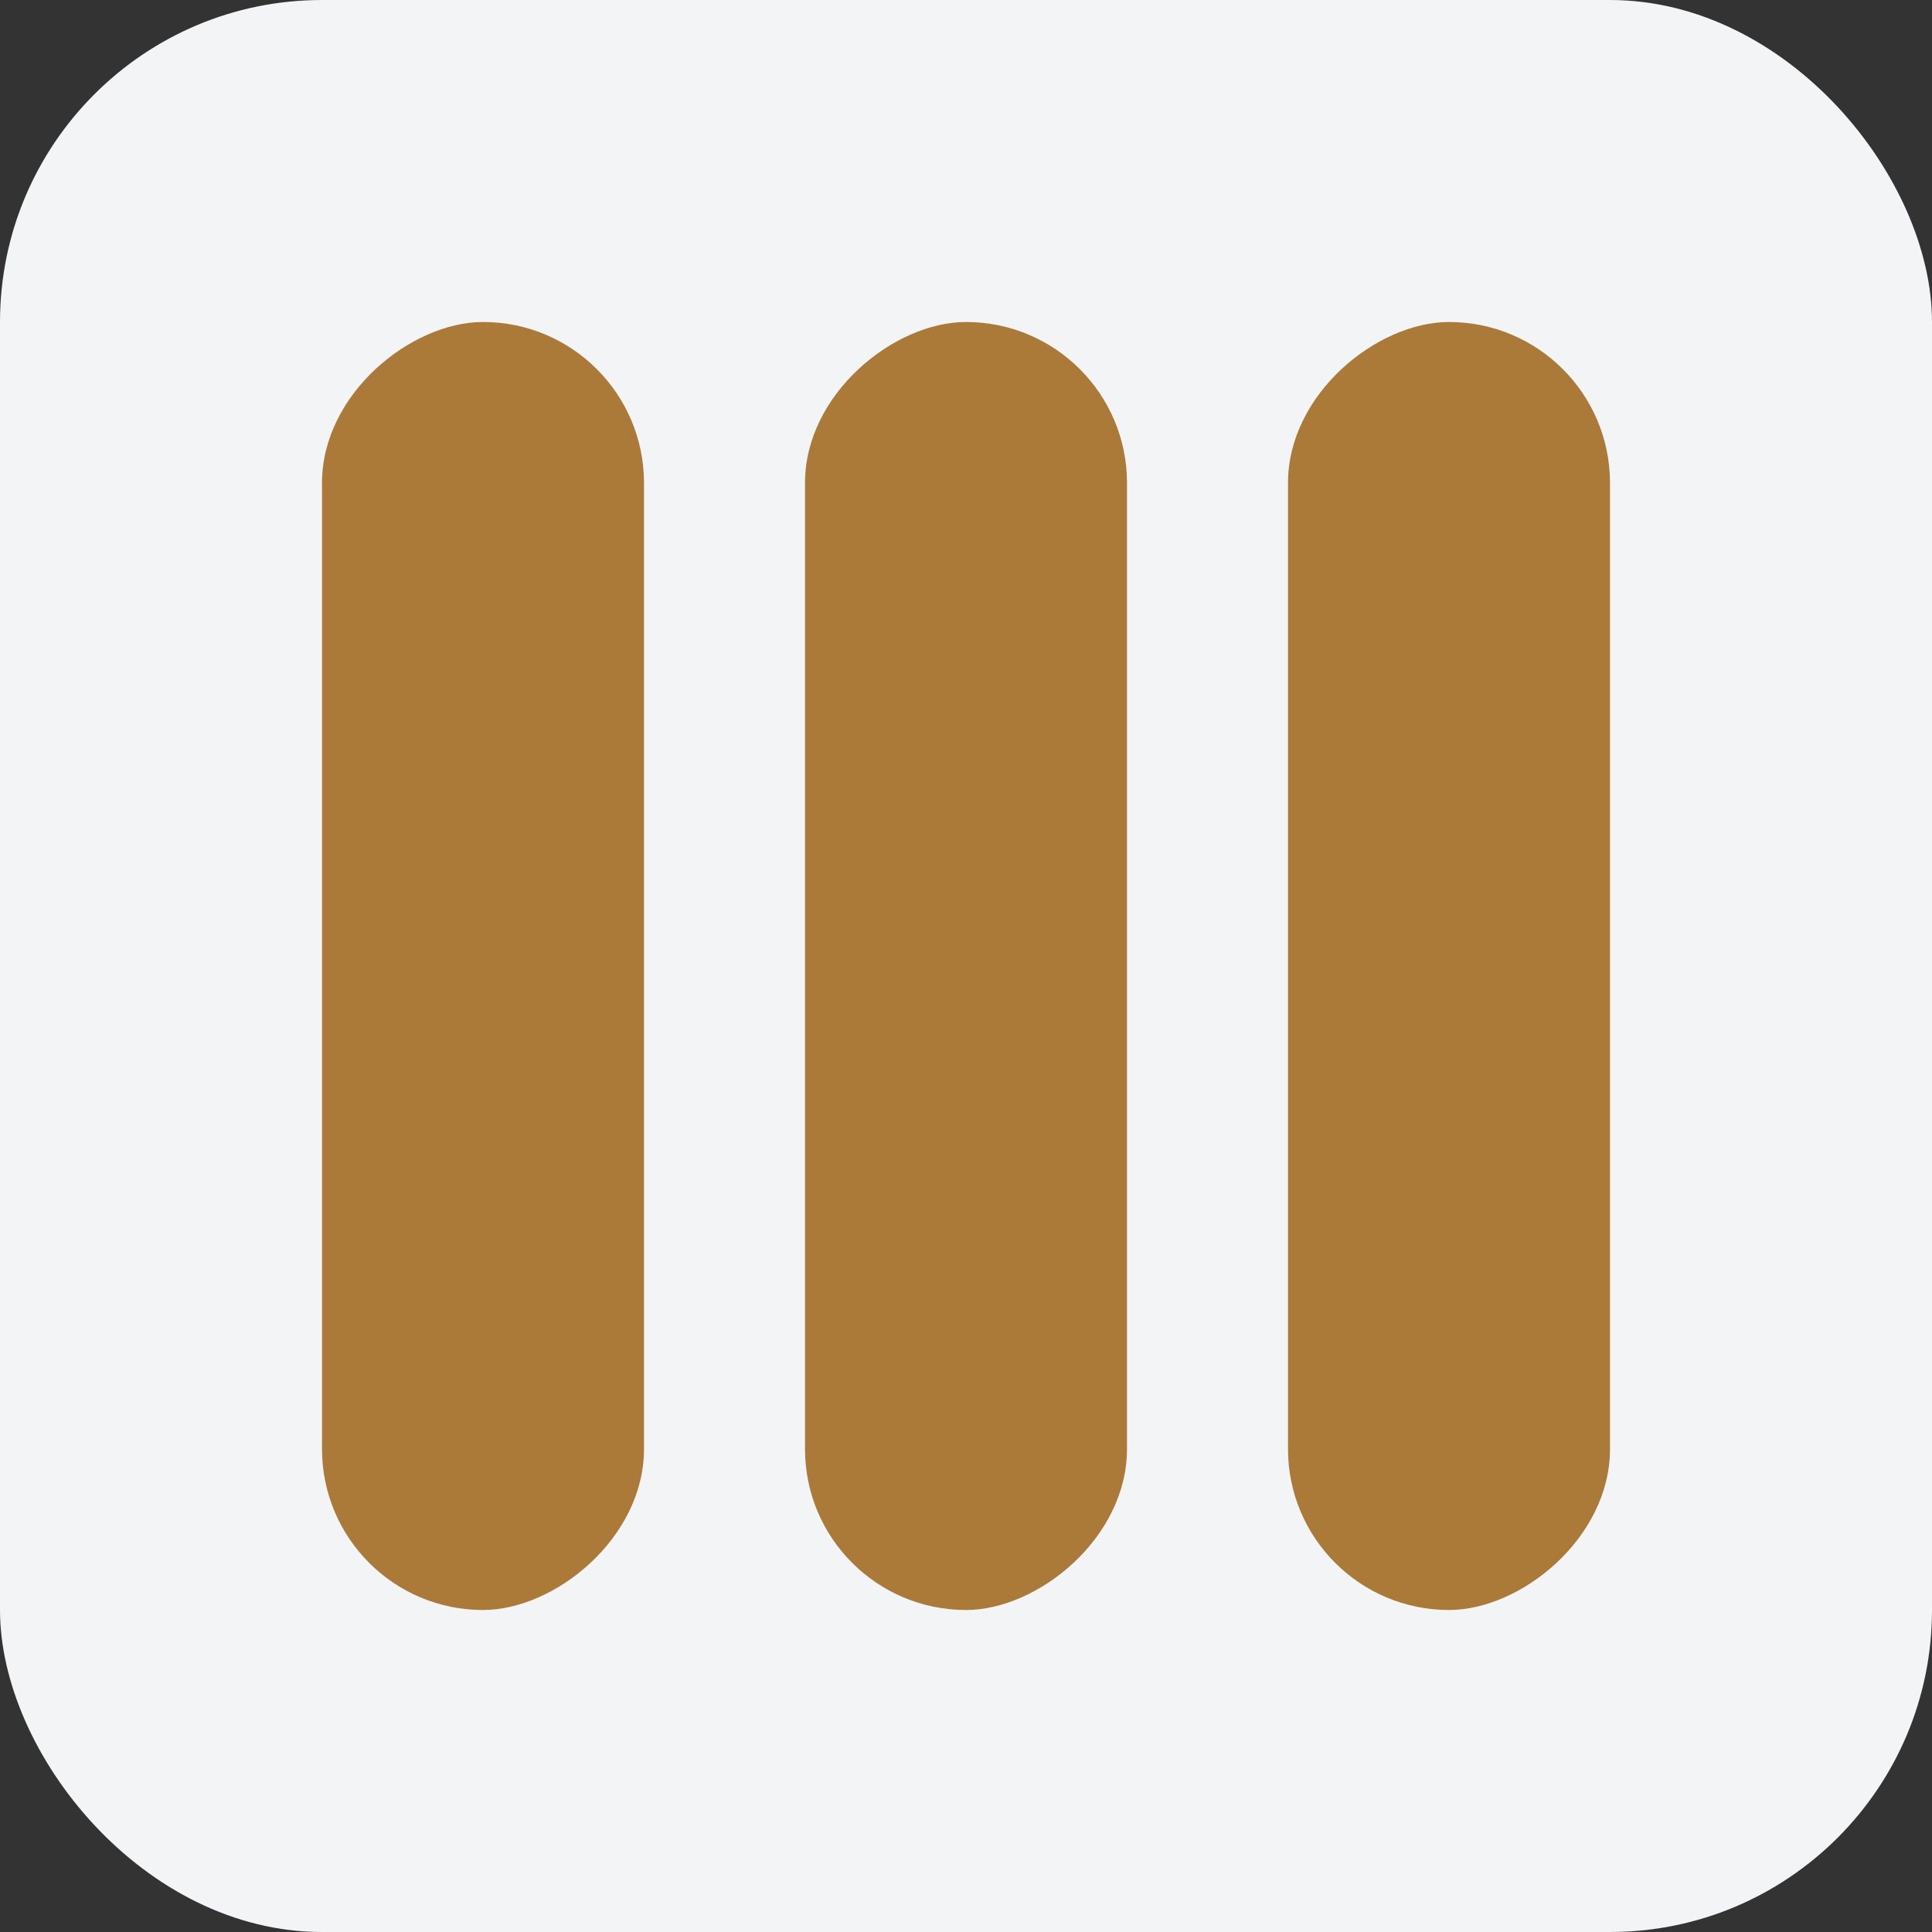
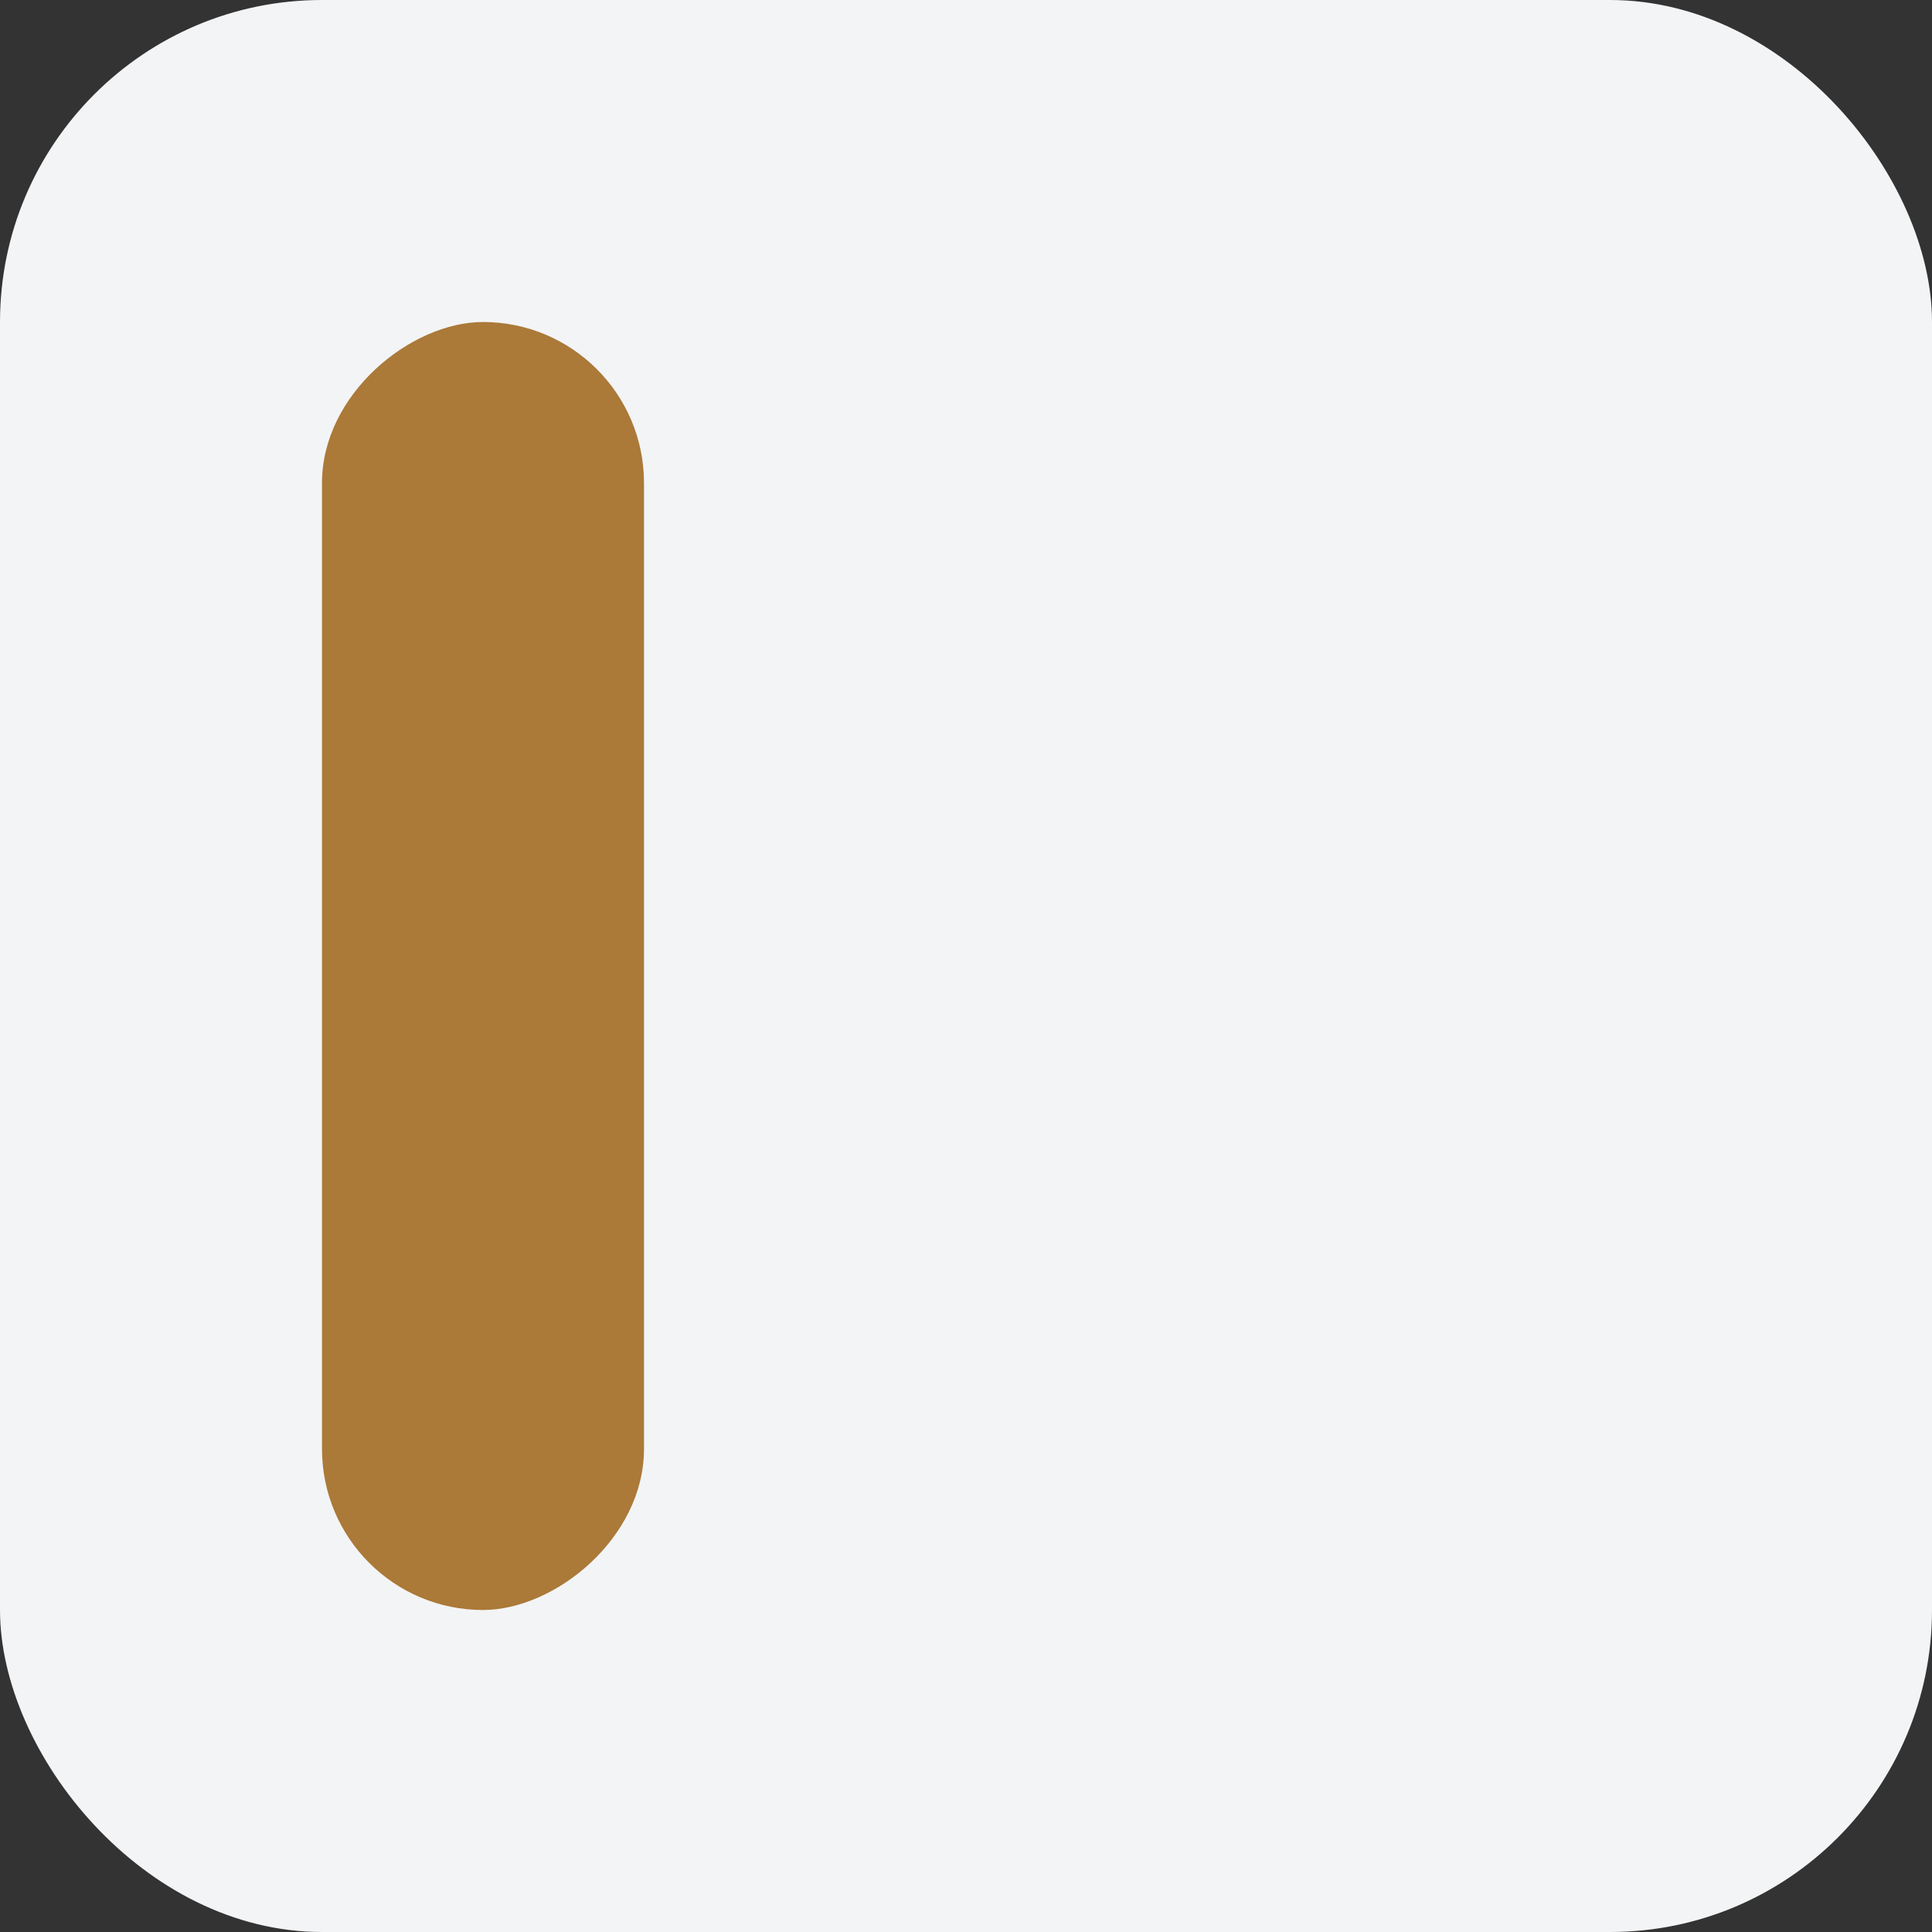
<svg xmlns="http://www.w3.org/2000/svg" width="24" height="24" viewBox="0 0 24 24" fill="none">
  <rect x="0" y="0" width="24" height="24" fill="#333333" stroke="none" />
  <g id="Group 423">
    <rect id="Rectangle 314" width="24" height="24" rx="4" fill="#F3F4F6" />
-     <rect id="Rectangle 315" x="14" y="4" width="16" height="4" rx="2" transform="rotate(90 14 4)" fill="#AB7938" />
-     <rect id="Rectangle 317" x="20" y="4" width="16" height="4" rx="2" transform="rotate(90 20 4)" fill="#AB7938" />
    <rect id="Rectangle 316" x="8" y="4" width="16" height="4" rx="2" transform="rotate(90 8 4)" fill="#AB7938" />
  </g>
</svg>